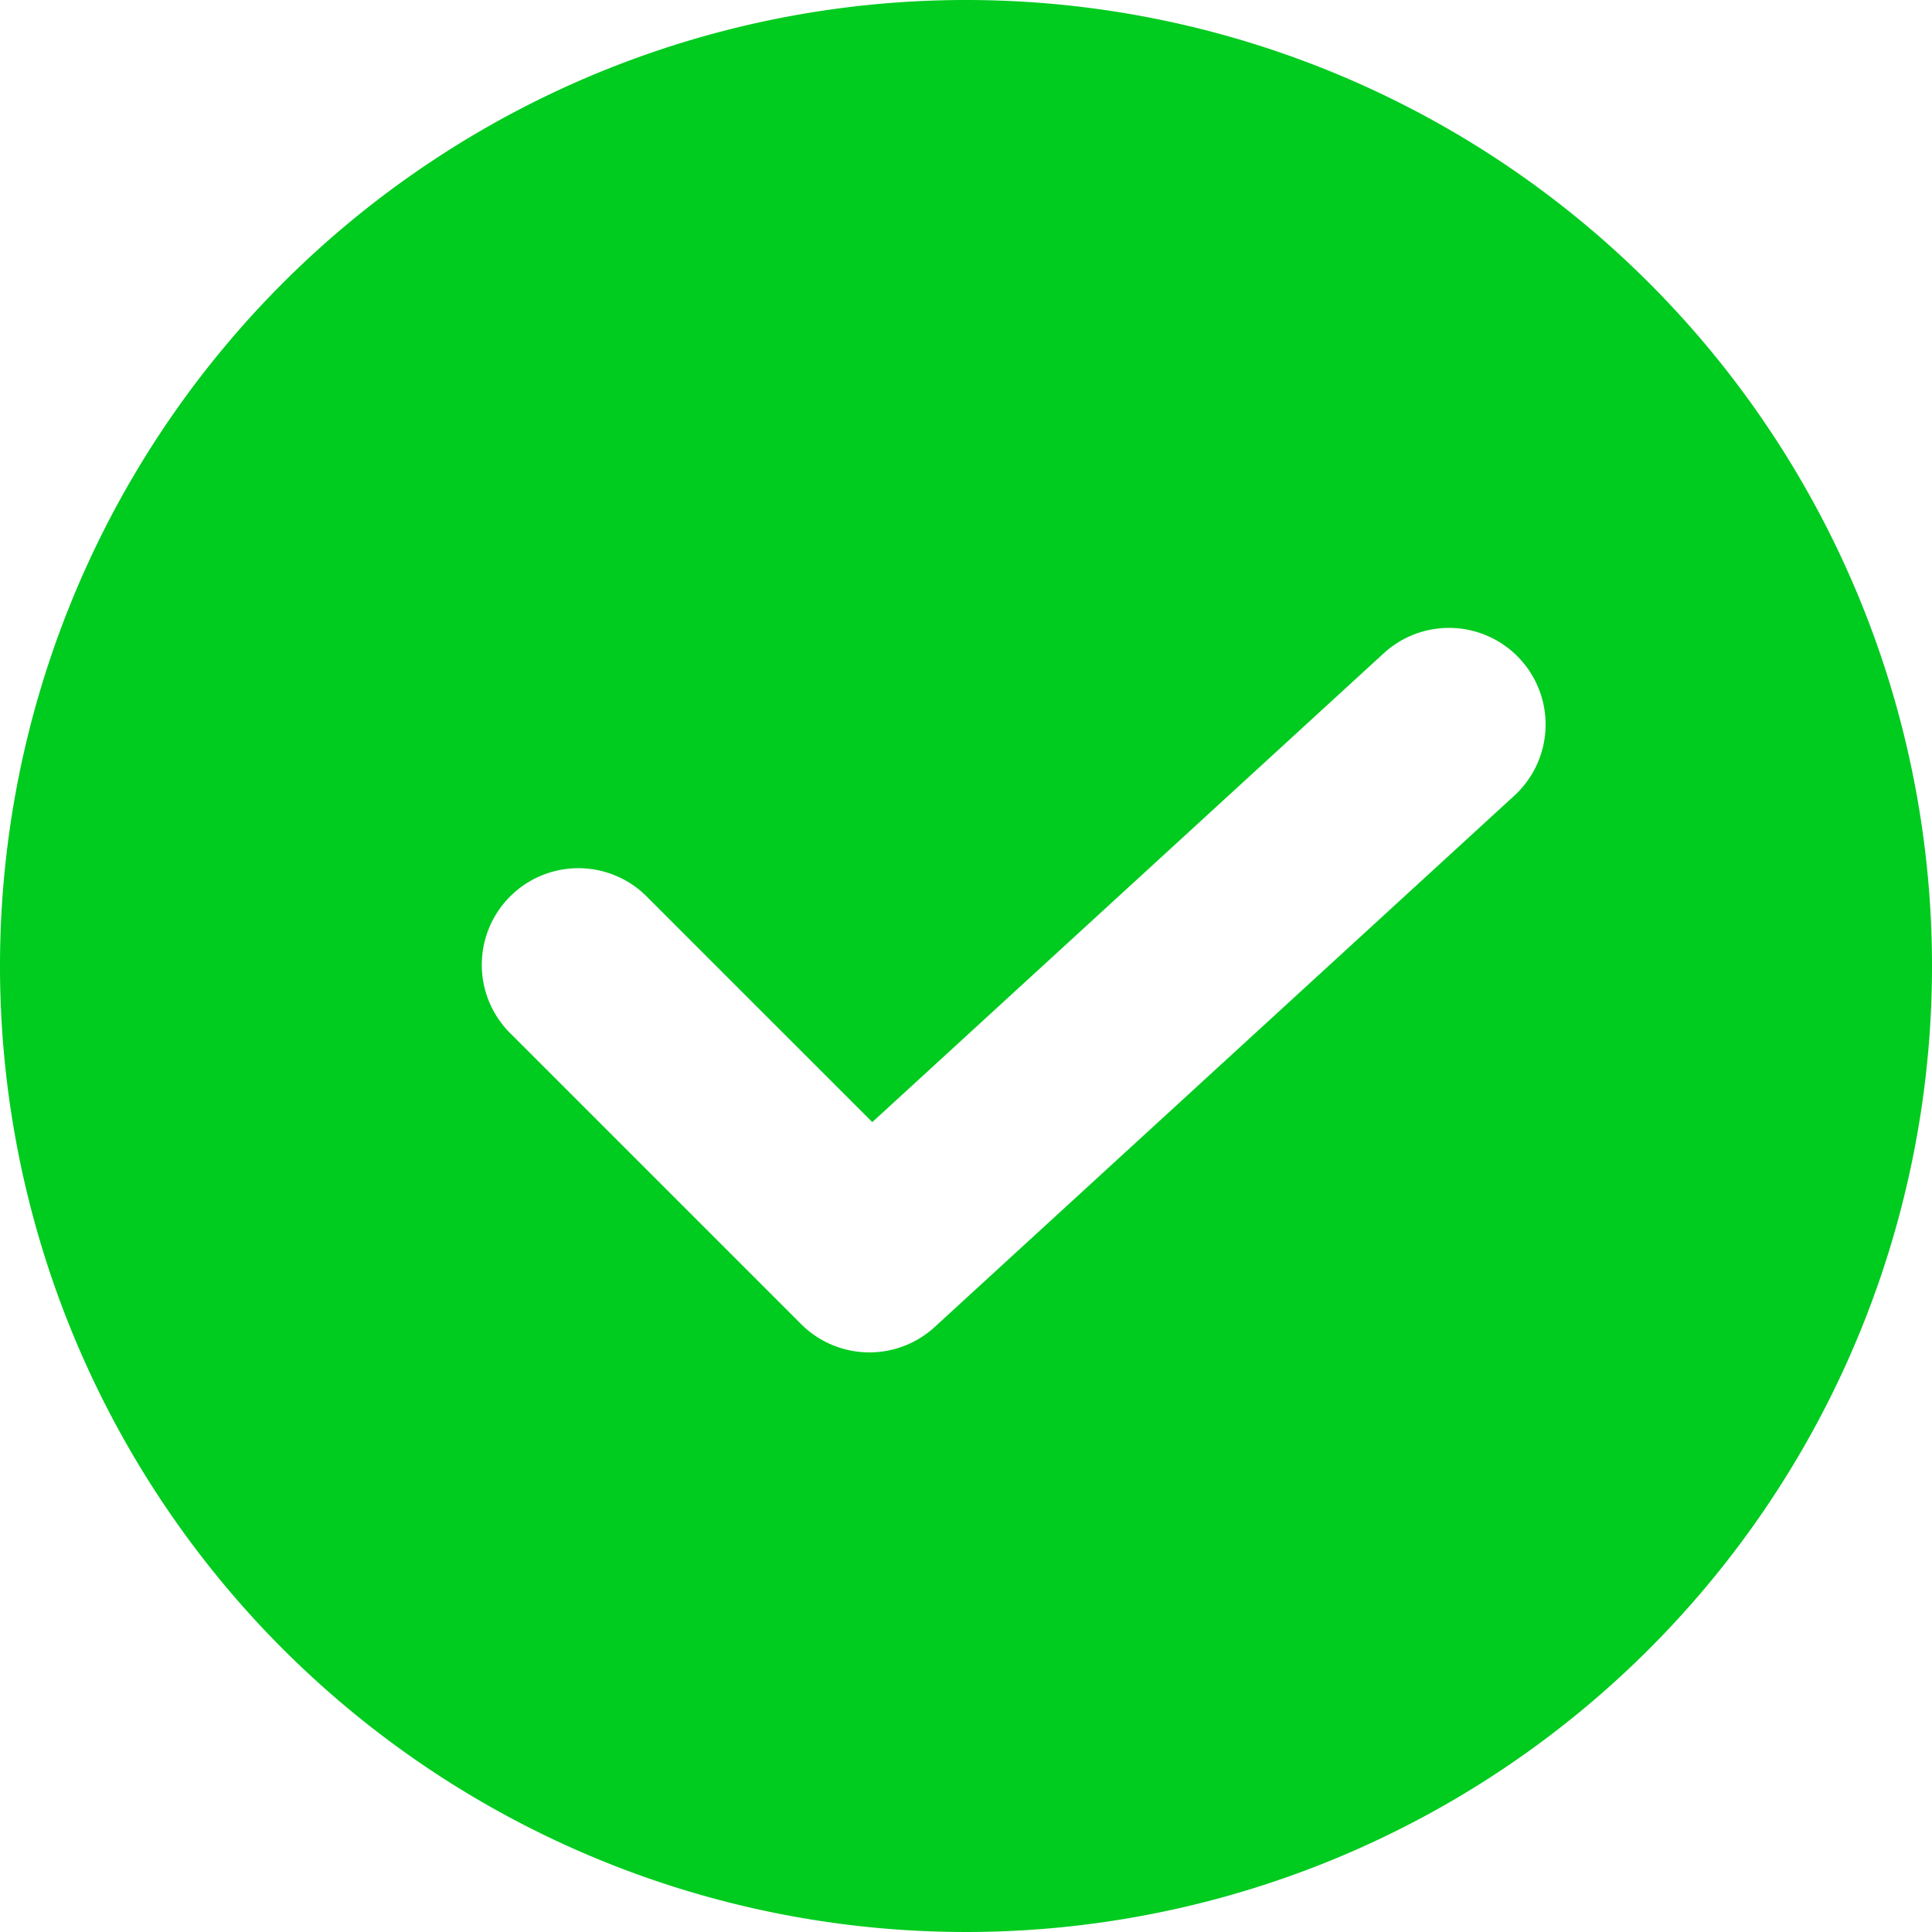
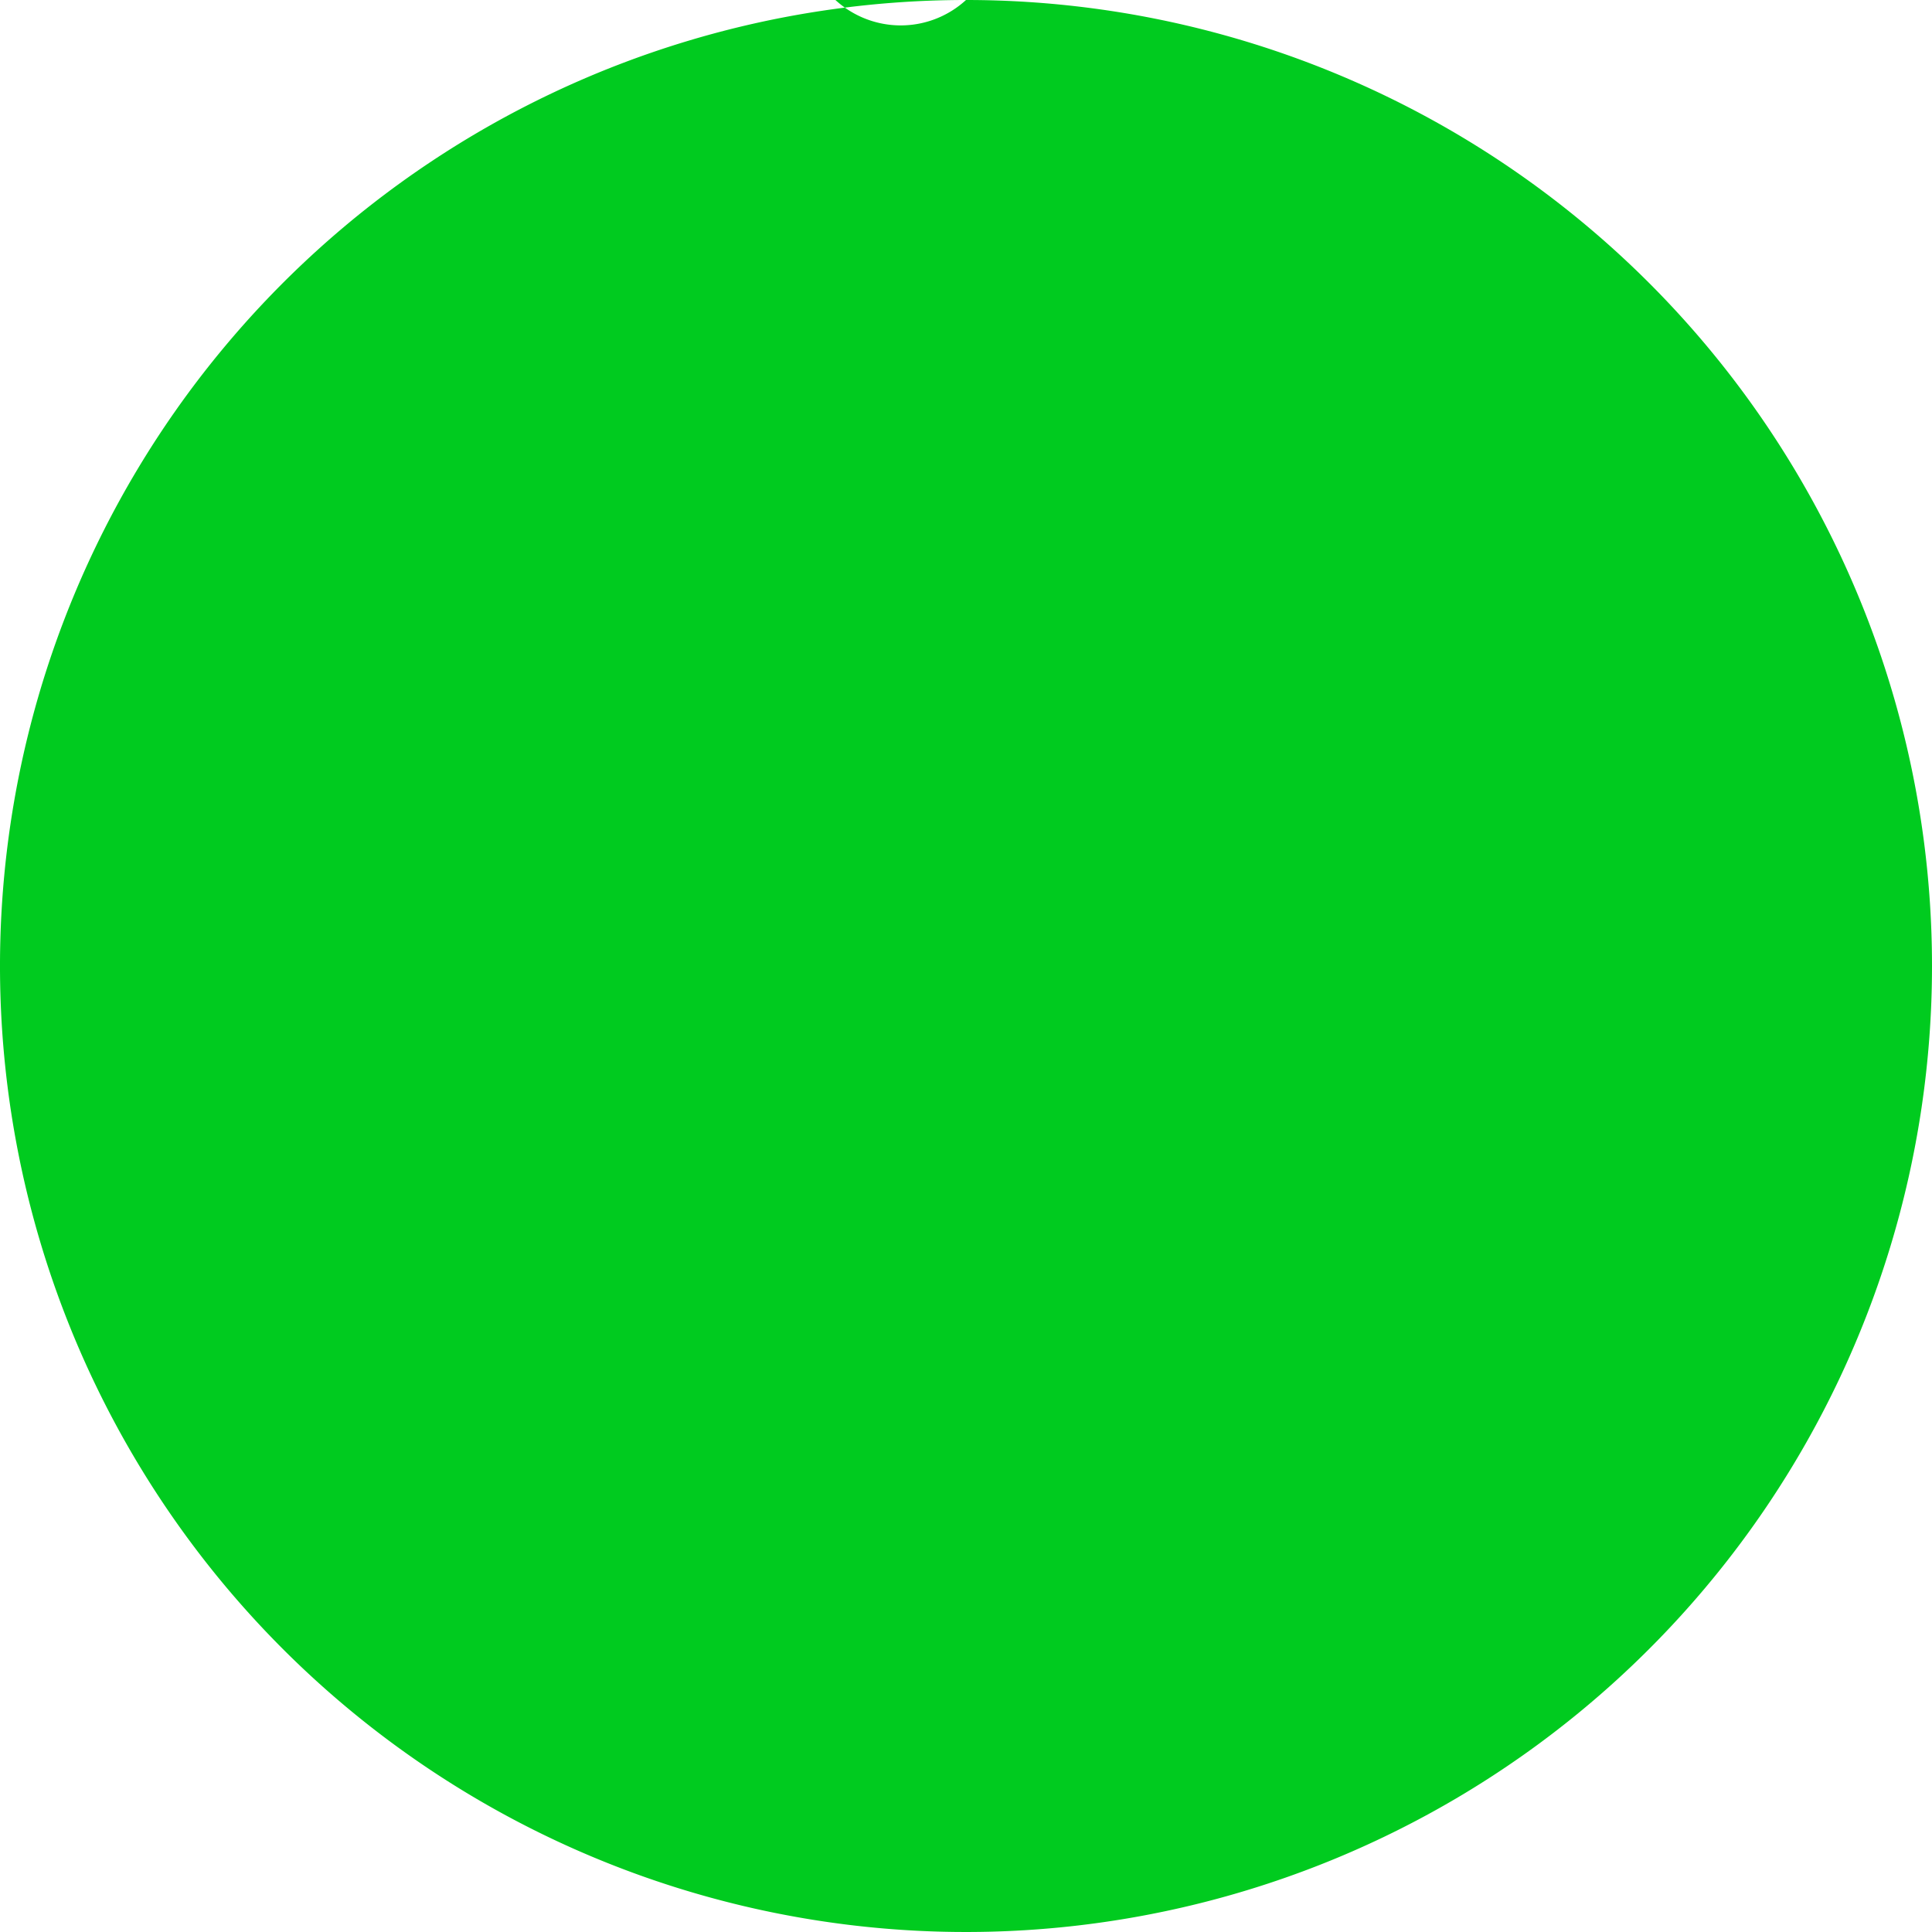
<svg xmlns="http://www.w3.org/2000/svg" width="20" height="20" viewBox="0 0 20 20">
-   <path id="Path_9" data-name="Path 9" d="M12,2A10,10,0,1,0,22,12,10,10,0,0,0,12,2Zm5.676,8.237-6,5.5a1,1,0,0,1-1.383-.03l-3-3a1,1,0,0,1,1.389-1.439l.025.025,2.323,2.323,5.294-4.853a1,1,0,0,1,1.352,1.474Z" transform="translate(-2 -2)" fill="#00cb1f" />
+   <path id="Path_9" data-name="Path 9" d="M12,2A10,10,0,1,0,22,12,10,10,0,0,0,12,2Za1,1,0,0,1-1.383-.03l-3-3a1,1,0,0,1,1.389-1.439l.025.025,2.323,2.323,5.294-4.853a1,1,0,0,1,1.352,1.474Z" transform="translate(-2 -2)" fill="#00cb1f" />
</svg>